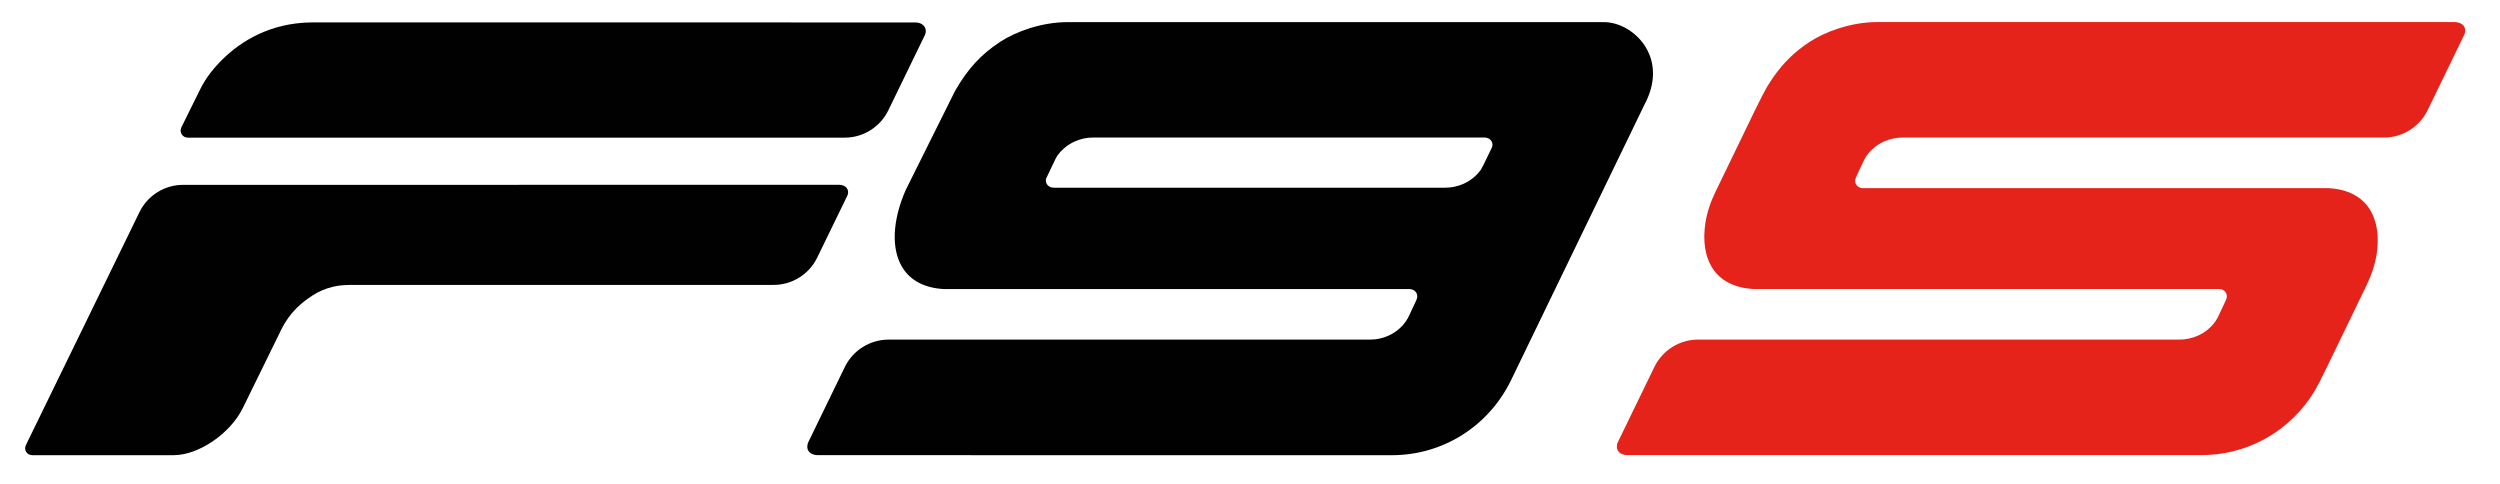
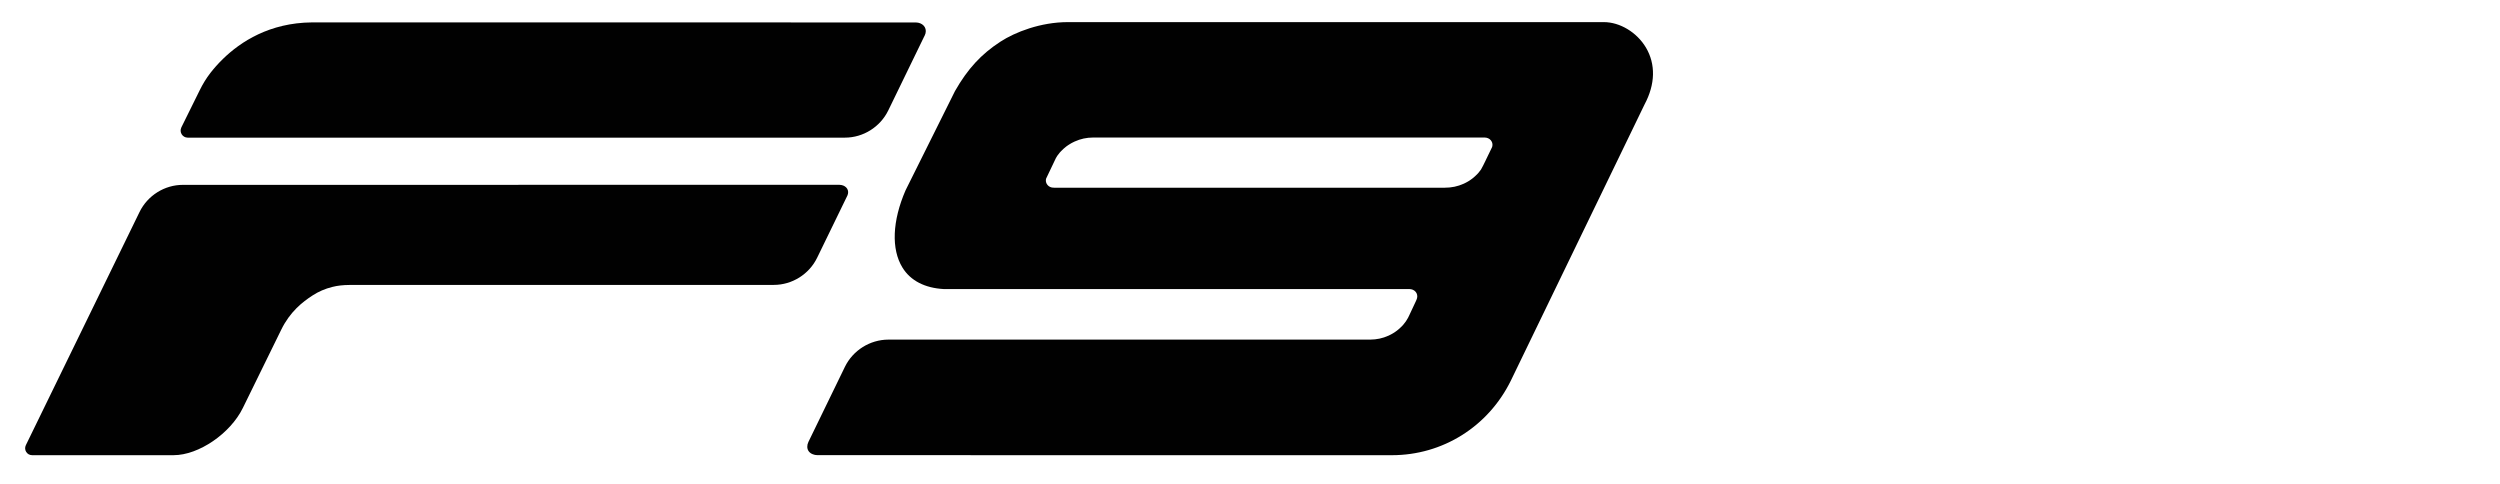
<svg xmlns="http://www.w3.org/2000/svg" width="129" height="25" viewBox="0 0 129 25" fill="none">
  <g id="F9S-Logo 1">
    <g id="Group">
      <g id="Ebene_1">
        <g id="Group_2">
          <g id="Group_3">
            <path id="Vector" d="M47.713 1.839C47.875 1.507 47.681 1.23 47.375 1.171C47.335 1.163 47.292 1.158 47.248 1.158L16.092 1.156C13.914 1.176 12.42 2.148 11.504 3.041C11.241 3.297 11.025 3.547 10.855 3.766C10.642 4.041 10.461 4.34 10.307 4.653L9.371 6.547L9.357 6.576C9.357 6.577 9.357 6.579 9.356 6.58C9.242 6.821 9.415 7.098 9.68 7.102C9.681 7.102 9.683 7.102 9.685 7.102H43.6C44.542 7.102 45.419 6.551 45.834 5.7L47.711 1.836L47.713 1.839Z" fill="#010101" />
            <path id="Vector_2" d="M41.714 22.803C41.672 22.89 41.655 22.973 41.656 23.05C41.653 23.234 41.77 23.377 41.942 23.44C41.976 23.454 42.013 23.465 42.052 23.473C42.092 23.481 42.135 23.486 42.179 23.486L71.822 23.488C74.439 23.488 76.791 22.015 77.958 19.644L84.859 5.389C85.416 4.349 85.439 3.311 84.929 2.452C84.462 1.668 83.589 1.141 82.755 1.141H55.109C53.687 1.141 52.376 1.661 51.624 2.149C50.629 2.794 49.927 3.558 49.277 4.7L46.727 9.82C46.042 11.399 45.982 12.858 46.567 13.807C46.981 14.481 47.722 14.864 48.706 14.916H72.247C72.247 14.916 72.248 14.916 72.249 14.916H72.732C72.761 14.916 72.79 14.919 72.817 14.925C72.941 14.949 73.042 15.025 73.095 15.13C73.146 15.234 73.144 15.358 73.09 15.47L73.076 15.503C73.073 15.51 73.047 15.567 73.047 15.567L72.731 16.241C72.731 16.243 72.656 16.397 72.656 16.397C72.591 16.521 72.507 16.642 72.407 16.757L72.398 16.768C72.385 16.782 72.373 16.796 72.36 16.809L72.347 16.822C72.269 16.904 72.184 16.982 72.093 17.052L72.08 17.062C72.051 17.084 72.02 17.107 71.988 17.128L71.952 17.153C71.927 17.17 71.903 17.185 71.877 17.199C71.855 17.213 71.831 17.227 71.807 17.239L71.764 17.262C71.725 17.283 71.689 17.302 71.652 17.318L71.639 17.323C71.348 17.456 71.04 17.521 70.699 17.524H45.836C44.891 17.526 44.011 18.078 43.596 18.931L41.714 22.803ZM76.991 7.592L76.662 8.271V8.274C76.66 8.274 76.533 8.536 76.533 8.536C76.513 8.574 76.441 8.709 76.42 8.747C76.379 8.804 76.337 8.861 76.289 8.916L76.28 8.927C76.267 8.941 76.255 8.955 76.242 8.968L76.23 8.98C76.151 9.063 76.066 9.141 75.975 9.211L75.962 9.221C75.933 9.243 75.902 9.265 75.87 9.287L75.834 9.312C75.809 9.329 75.785 9.344 75.76 9.358C75.737 9.372 75.713 9.386 75.689 9.398L75.646 9.421C75.607 9.442 75.571 9.461 75.534 9.477L75.521 9.482C75.219 9.619 74.899 9.686 74.544 9.686H54.4C54.332 9.686 54.299 9.681 54.28 9.677C54.157 9.653 54.056 9.578 54.003 9.471C53.984 9.433 53.973 9.391 53.968 9.349C53.964 9.307 53.967 9.264 53.977 9.221L54.484 8.157C54.506 8.115 54.534 8.077 54.557 8.037C54.598 7.98 54.641 7.924 54.687 7.869L54.697 7.858C54.71 7.844 54.723 7.831 54.735 7.818L54.748 7.804C54.826 7.721 54.912 7.643 55.002 7.573L55.012 7.564C55.044 7.54 55.075 7.519 55.107 7.497L55.145 7.472C55.169 7.457 55.194 7.441 55.219 7.426C55.242 7.412 55.266 7.398 55.29 7.384L55.326 7.365C55.37 7.343 55.406 7.325 55.443 7.307L55.457 7.301C55.755 7.165 56.071 7.097 56.397 7.097H76.613C76.642 7.097 76.671 7.099 76.698 7.106C76.822 7.13 76.922 7.206 76.975 7.312C76.997 7.355 77.008 7.401 77.011 7.448C77.013 7.495 77.007 7.543 76.993 7.59L76.991 7.592Z" fill="#010101" />
            <path id="Vector_3" d="M43.721 10.104C43.849 9.826 43.679 9.598 43.422 9.548C43.388 9.541 43.351 9.536 43.313 9.536L9.434 9.539C8.492 9.539 7.615 10.088 7.2 10.94L1.334 22.971C1.218 23.209 1.389 23.487 1.653 23.487H8.962C10.252 23.487 11.886 22.371 12.531 21.051L14.511 17.014C14.968 16.08 15.612 15.58 16.124 15.248C16.432 15.046 16.778 14.897 17.151 14.805C17.416 14.737 17.705 14.706 18.031 14.704L39.93 14.701C40.873 14.701 41.75 14.151 42.164 13.3L43.72 10.102L43.721 10.104Z" fill="#010101" />
          </g>
-           <path id="Vector_4" d="M127.144 1.823C127.187 1.736 127.204 1.653 127.202 1.576C127.206 1.392 127.089 1.249 126.916 1.186C126.882 1.172 126.846 1.161 126.807 1.153C126.766 1.145 126.723 1.14 126.679 1.14L96.885 1.138C95.463 1.138 94.152 1.658 93.4 2.146C92.623 2.65 92.024 3.229 91.49 4.002C91.38 4.16 91.272 4.326 91.166 4.502C91.093 4.638 91.019 4.774 90.946 4.91L90.554 5.695L88.519 9.897C88.269 10.413 88.079 10.957 87.995 11.525C87.862 12.419 87.976 13.21 88.34 13.803C88.754 14.476 89.495 14.86 90.48 14.912H114.02C114.02 14.912 114.021 14.912 114.023 14.912H114.505C114.534 14.912 114.563 14.915 114.591 14.921C114.714 14.945 114.815 15.021 114.868 15.126C114.92 15.23 114.917 15.354 114.863 15.466L114.849 15.499C114.847 15.506 114.82 15.563 114.82 15.563L114.504 16.237C114.504 16.238 114.43 16.393 114.43 16.393C114.364 16.517 114.281 16.637 114.18 16.753L114.171 16.764C114.159 16.778 114.146 16.792 114.134 16.805L114.121 16.817C114.043 16.9 113.957 16.978 113.866 17.048L113.854 17.058C113.825 17.079 113.793 17.102 113.762 17.124L113.725 17.149C113.7 17.166 113.676 17.181 113.651 17.195C113.628 17.209 113.604 17.223 113.58 17.235L113.538 17.258C113.498 17.278 113.462 17.297 113.425 17.314L113.413 17.319C113.262 17.387 113.105 17.437 112.944 17.471C112.787 17.505 112.625 17.523 112.461 17.523H87.609C86.664 17.523 85.785 18.075 85.369 18.928L83.488 22.8C83.445 22.887 83.428 22.97 83.43 23.047C83.426 23.231 83.543 23.374 83.716 23.437C83.75 23.451 83.786 23.462 83.825 23.47C83.866 23.478 83.909 23.483 83.953 23.483H113.597C115.831 23.484 117.868 22.409 119.143 20.62C119.253 20.462 119.361 20.296 119.467 20.12C119.54 19.984 119.615 19.847 119.688 19.712L120.078 18.926L122.113 14.723C122.363 14.208 122.553 13.663 122.637 13.096C122.72 12.537 122.707 12.018 122.596 11.563C122.529 11.29 122.428 11.04 122.291 10.818C121.876 10.144 121.135 9.76 120.151 9.708H96.611C96.611 9.708 96.609 9.708 96.608 9.708H96.126C96.097 9.708 96.068 9.706 96.04 9.7C95.916 9.675 95.816 9.599 95.763 9.494C95.711 9.39 95.713 9.266 95.768 9.155L95.782 9.122C95.784 9.114 95.811 9.057 95.811 9.057L96.127 8.383C96.127 8.382 96.201 8.228 96.201 8.228C96.267 8.103 96.35 7.983 96.451 7.868L96.46 7.856C96.472 7.843 96.485 7.829 96.497 7.816L96.51 7.803C96.588 7.721 96.674 7.642 96.764 7.573L96.777 7.563C96.806 7.541 96.838 7.518 96.869 7.497L96.906 7.471C96.931 7.455 96.955 7.44 96.98 7.426C97.002 7.412 97.026 7.398 97.05 7.385L97.093 7.362C97.132 7.342 97.169 7.323 97.205 7.307L97.218 7.302C97.369 7.233 97.525 7.184 97.687 7.15C97.844 7.115 98.005 7.098 98.169 7.098H123.022C123.967 7.098 124.846 6.545 125.262 5.693L127.143 1.82L127.144 1.823ZM93.073 7.101H93.084C93.084 7.1 93.084 7.1 93.084 7.1H93.073V7.101Z" fill="#E5231B" />
        </g>
      </g>
    </g>
  </g>
</svg>